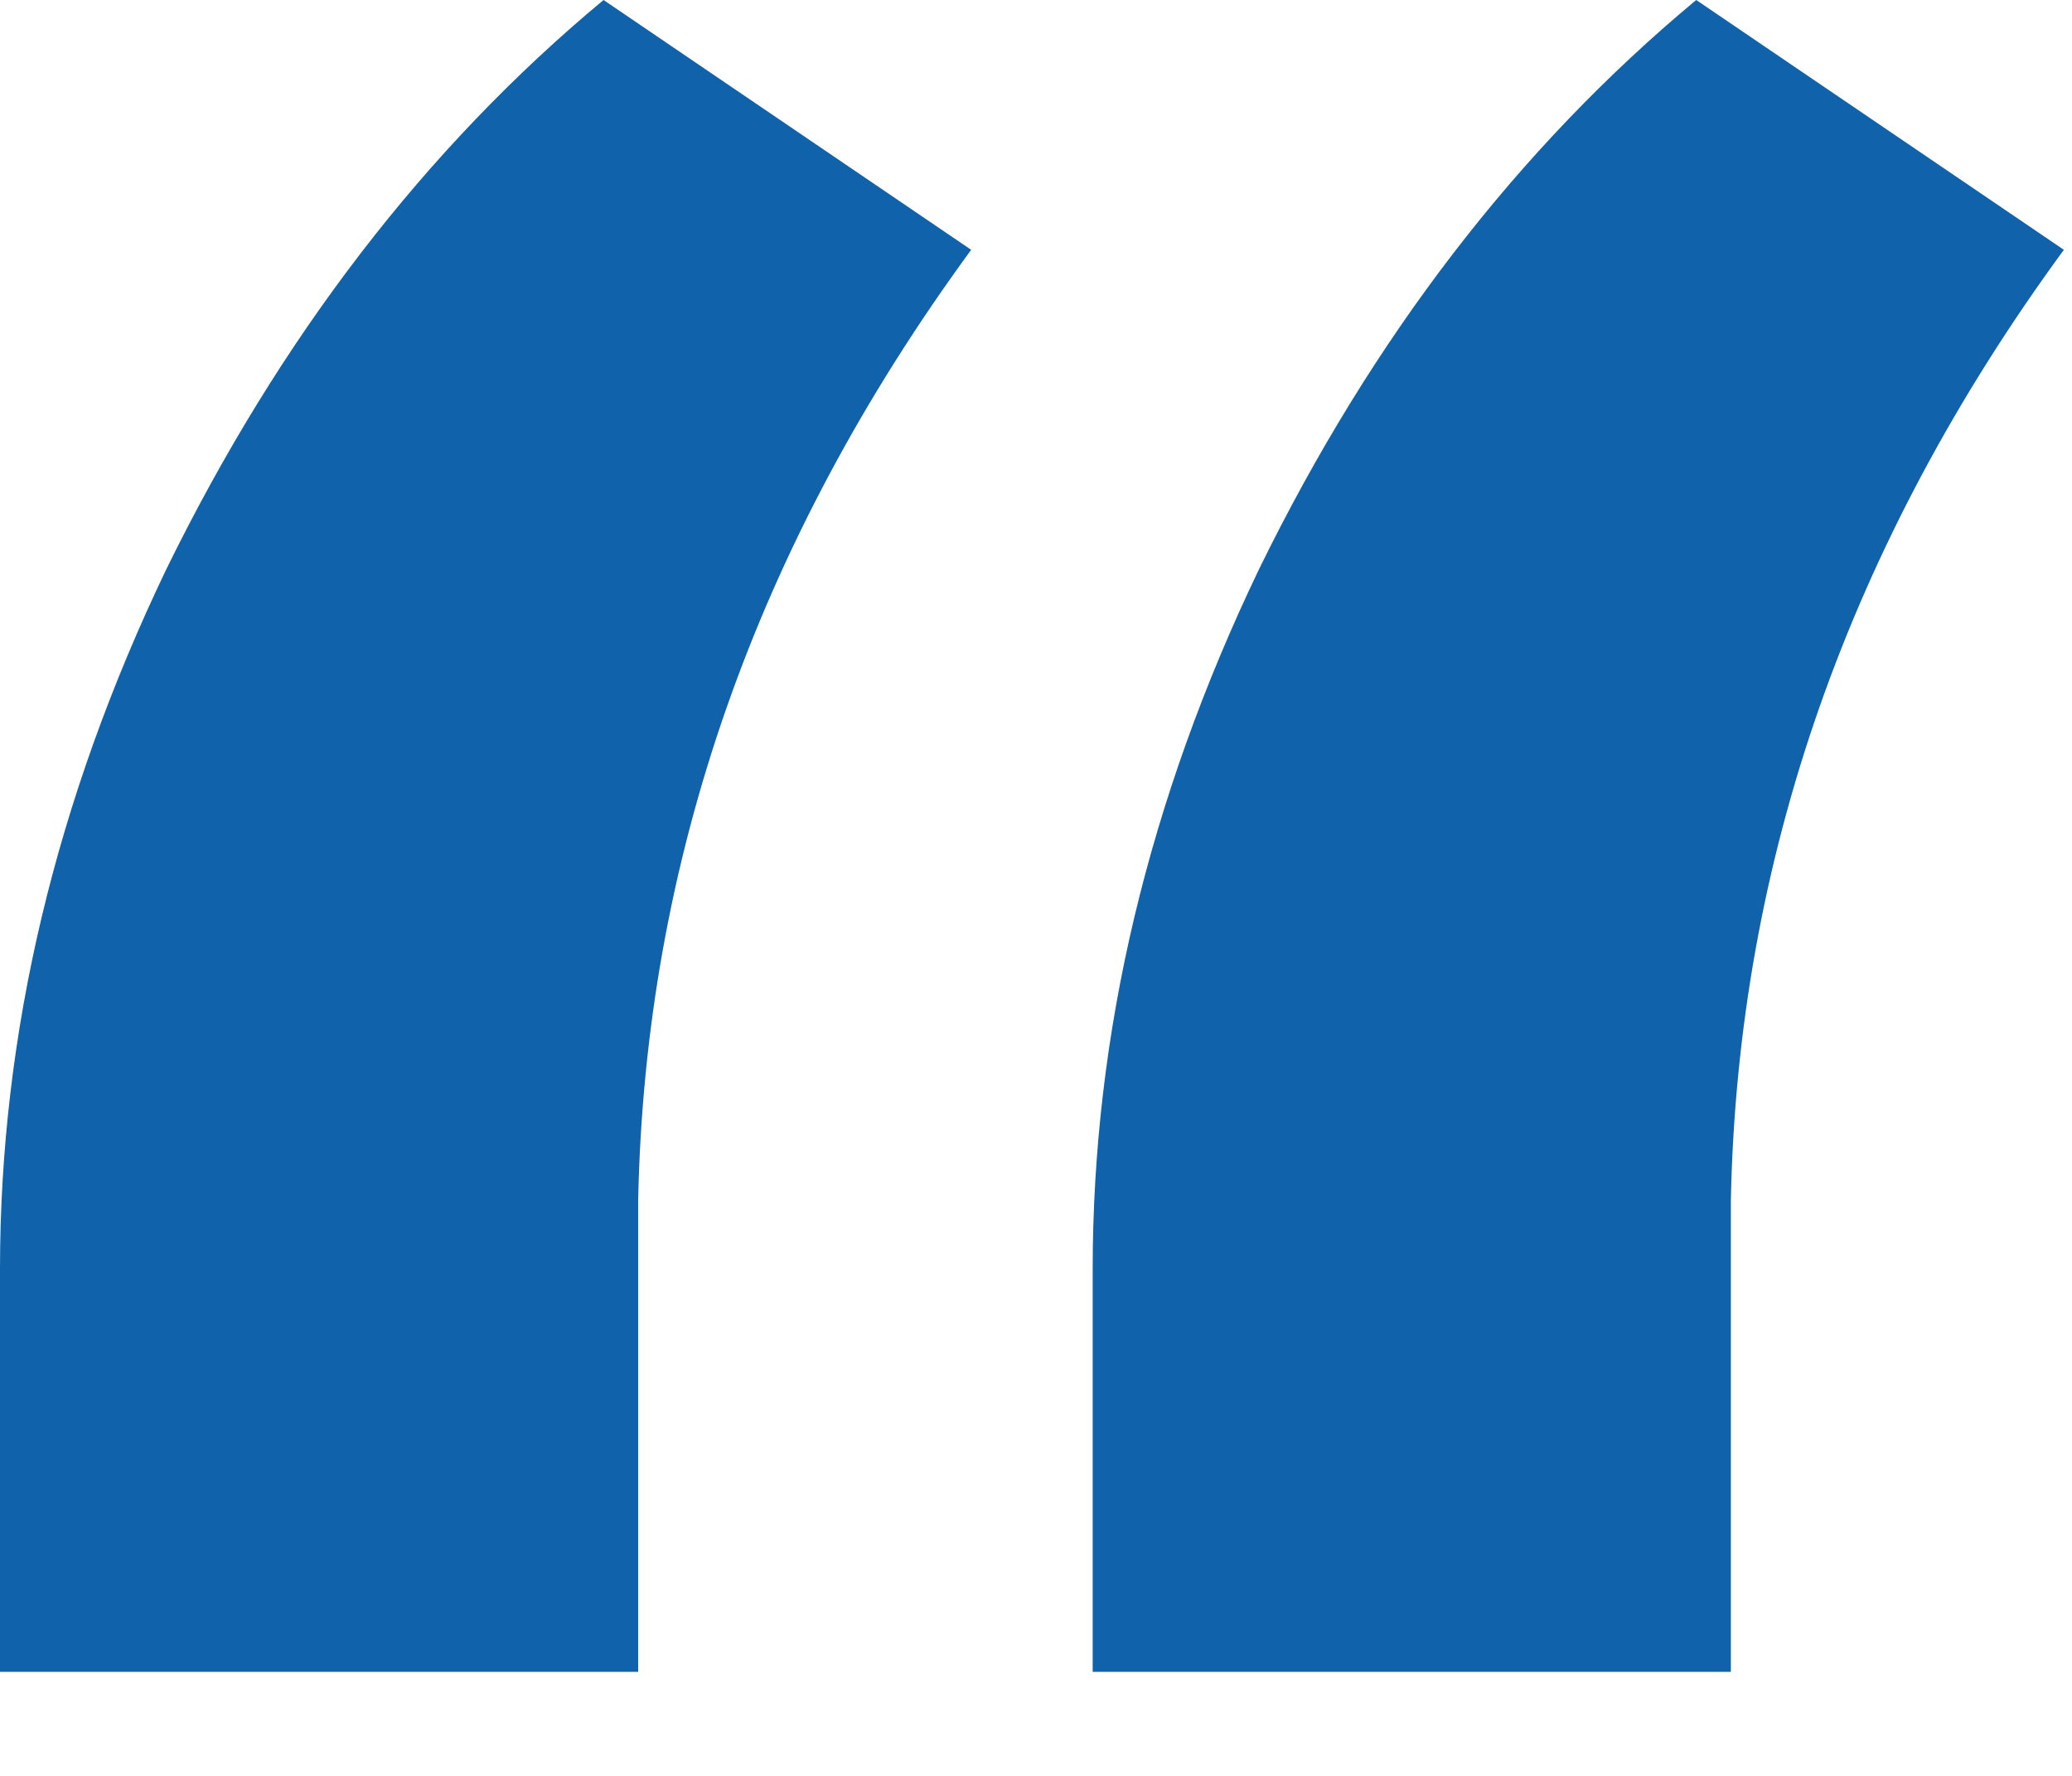
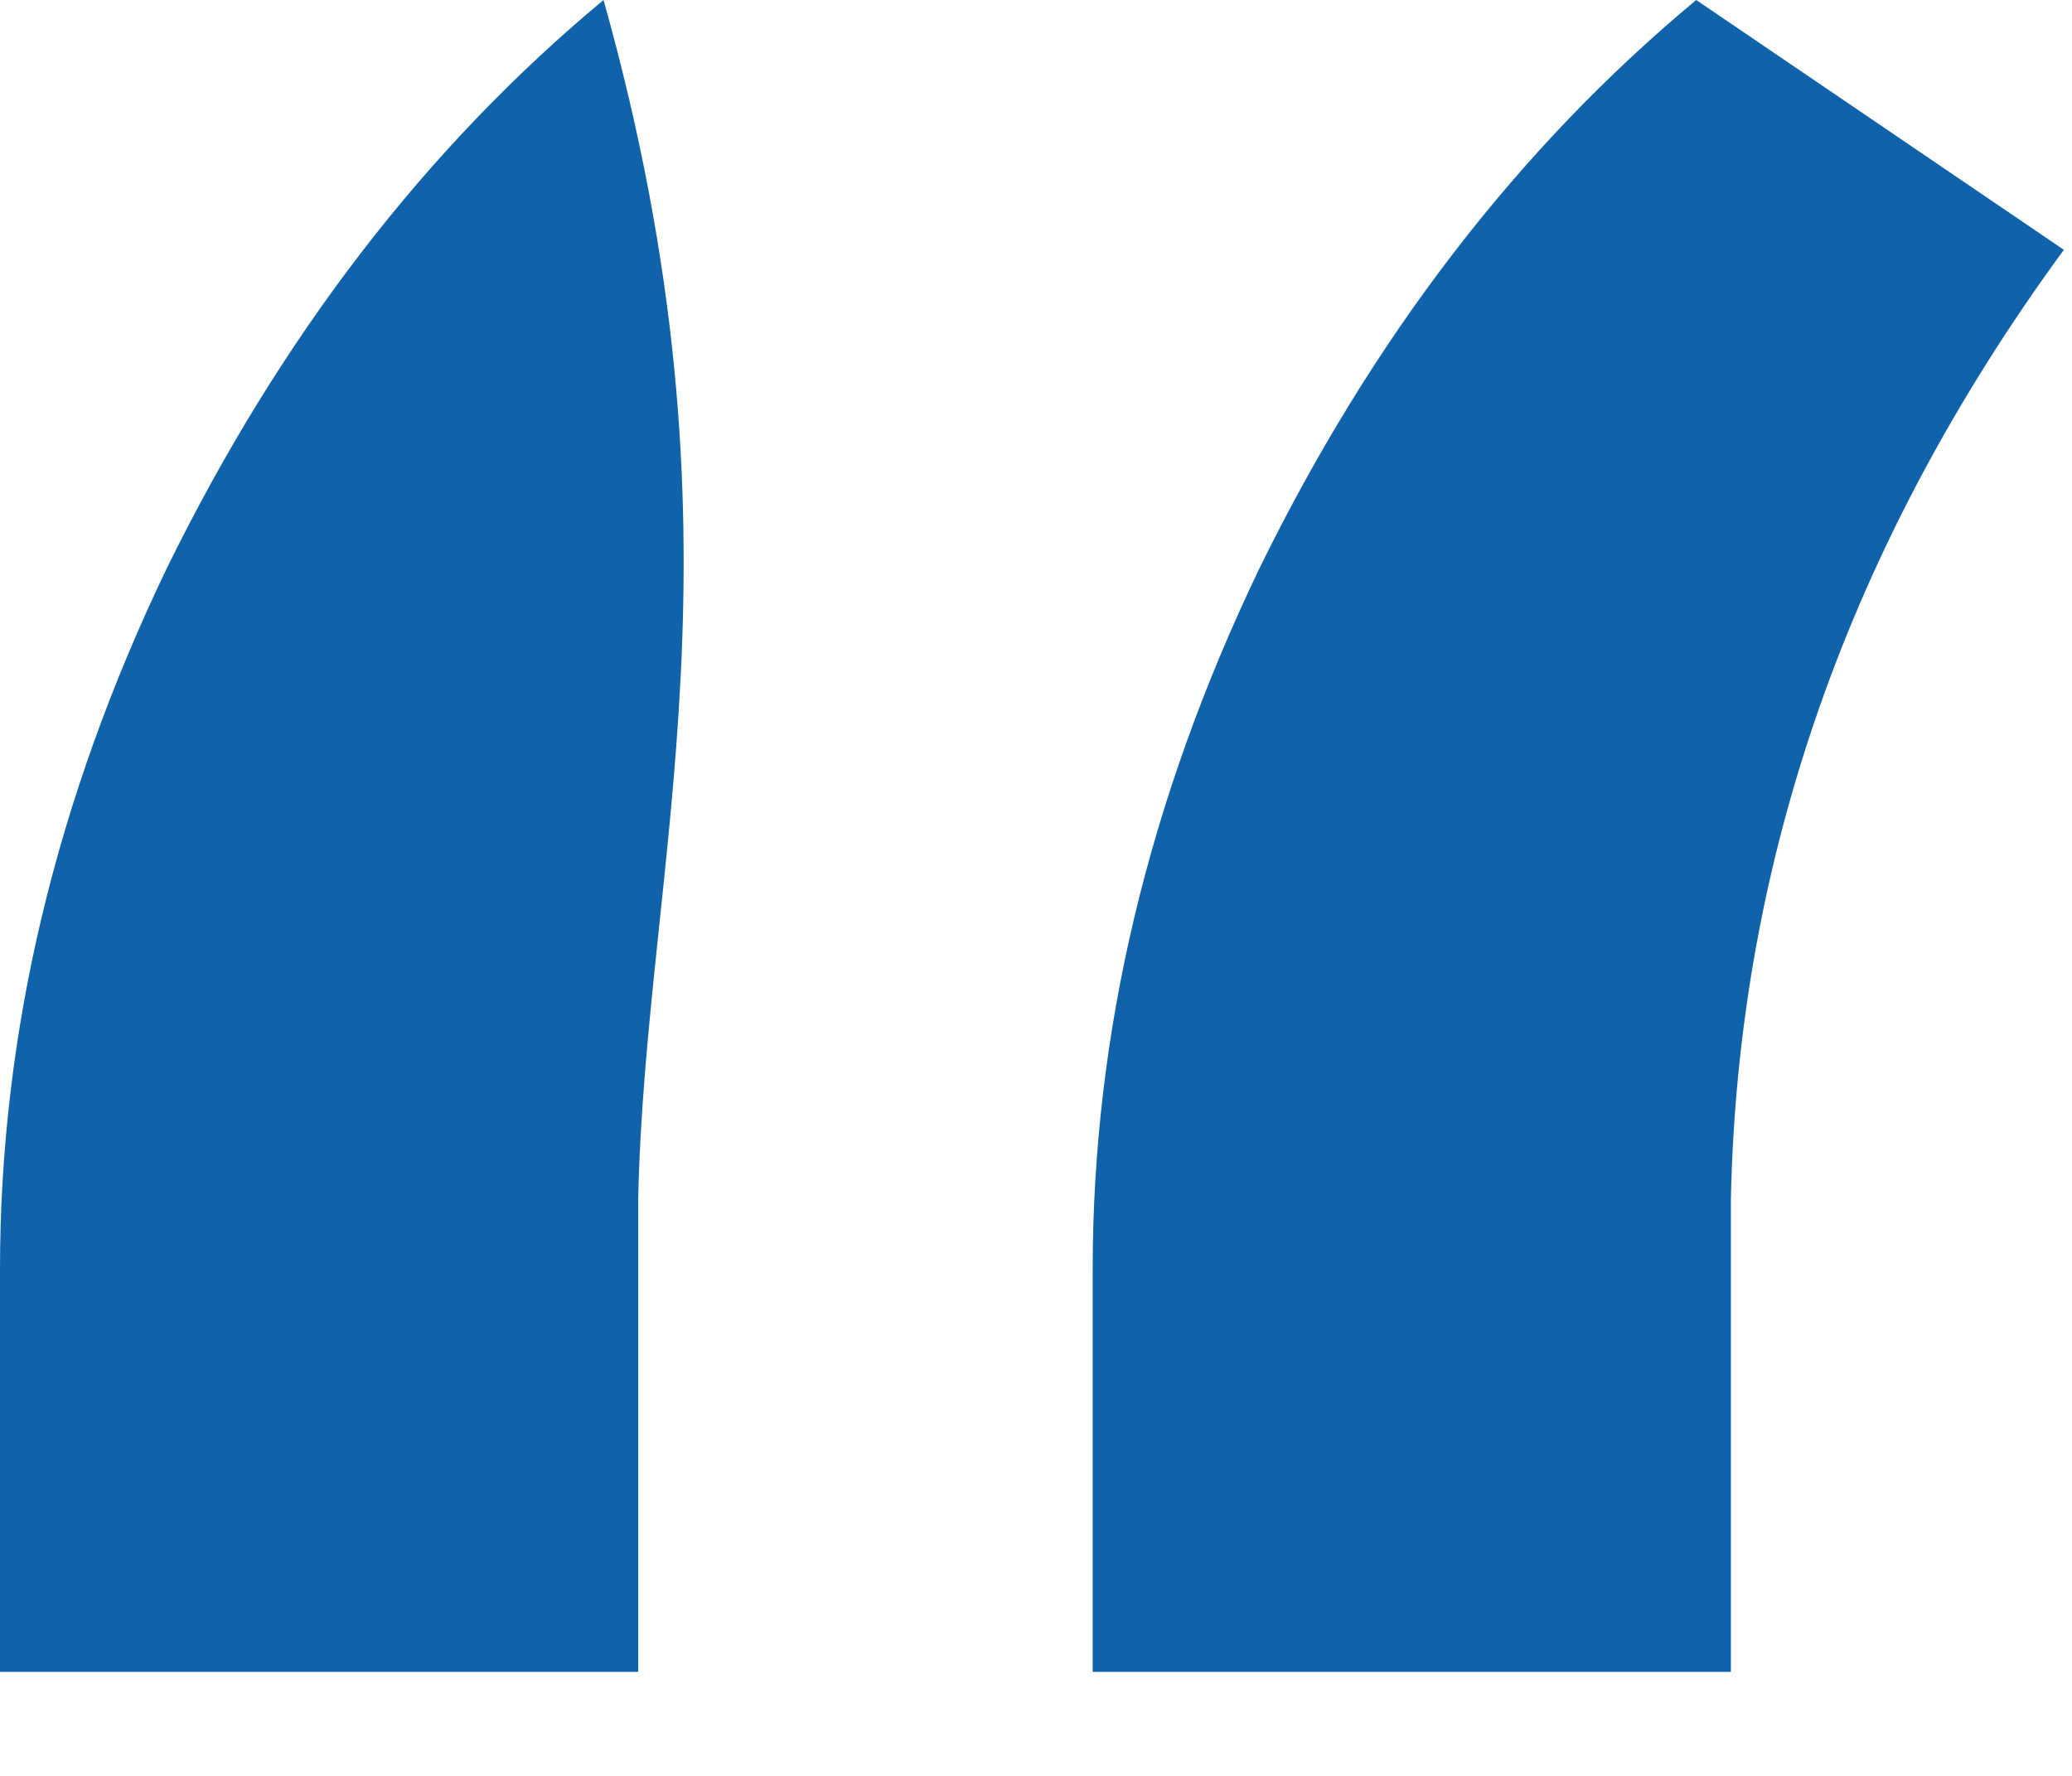
<svg xmlns="http://www.w3.org/2000/svg" width="14" height="12" viewBox="0 0 14 12" fill="none">
-   <path d="M4.078 0L6.562 1.688C5.109 3.672 4.359 5.812 4.312 8.109V11.297H0V8.578C0 6.984 0.375 5.406 1.125 3.844C1.891 2.281 2.875 1 4.078 0ZM11.461 0L13.945 1.688C12.492 3.672 11.742 5.812 11.695 8.109V11.297H7.383V8.578C7.383 6.984 7.758 5.406 8.508 3.844C9.273 2.281 10.258 1 11.461 0Z" fill="#1062AA" />
+   <path d="M4.078 0C5.109 3.672 4.359 5.812 4.312 8.109V11.297H0V8.578C0 6.984 0.375 5.406 1.125 3.844C1.891 2.281 2.875 1 4.078 0ZM11.461 0L13.945 1.688C12.492 3.672 11.742 5.812 11.695 8.109V11.297H7.383V8.578C7.383 6.984 7.758 5.406 8.508 3.844C9.273 2.281 10.258 1 11.461 0Z" fill="#1062AA" />
</svg>